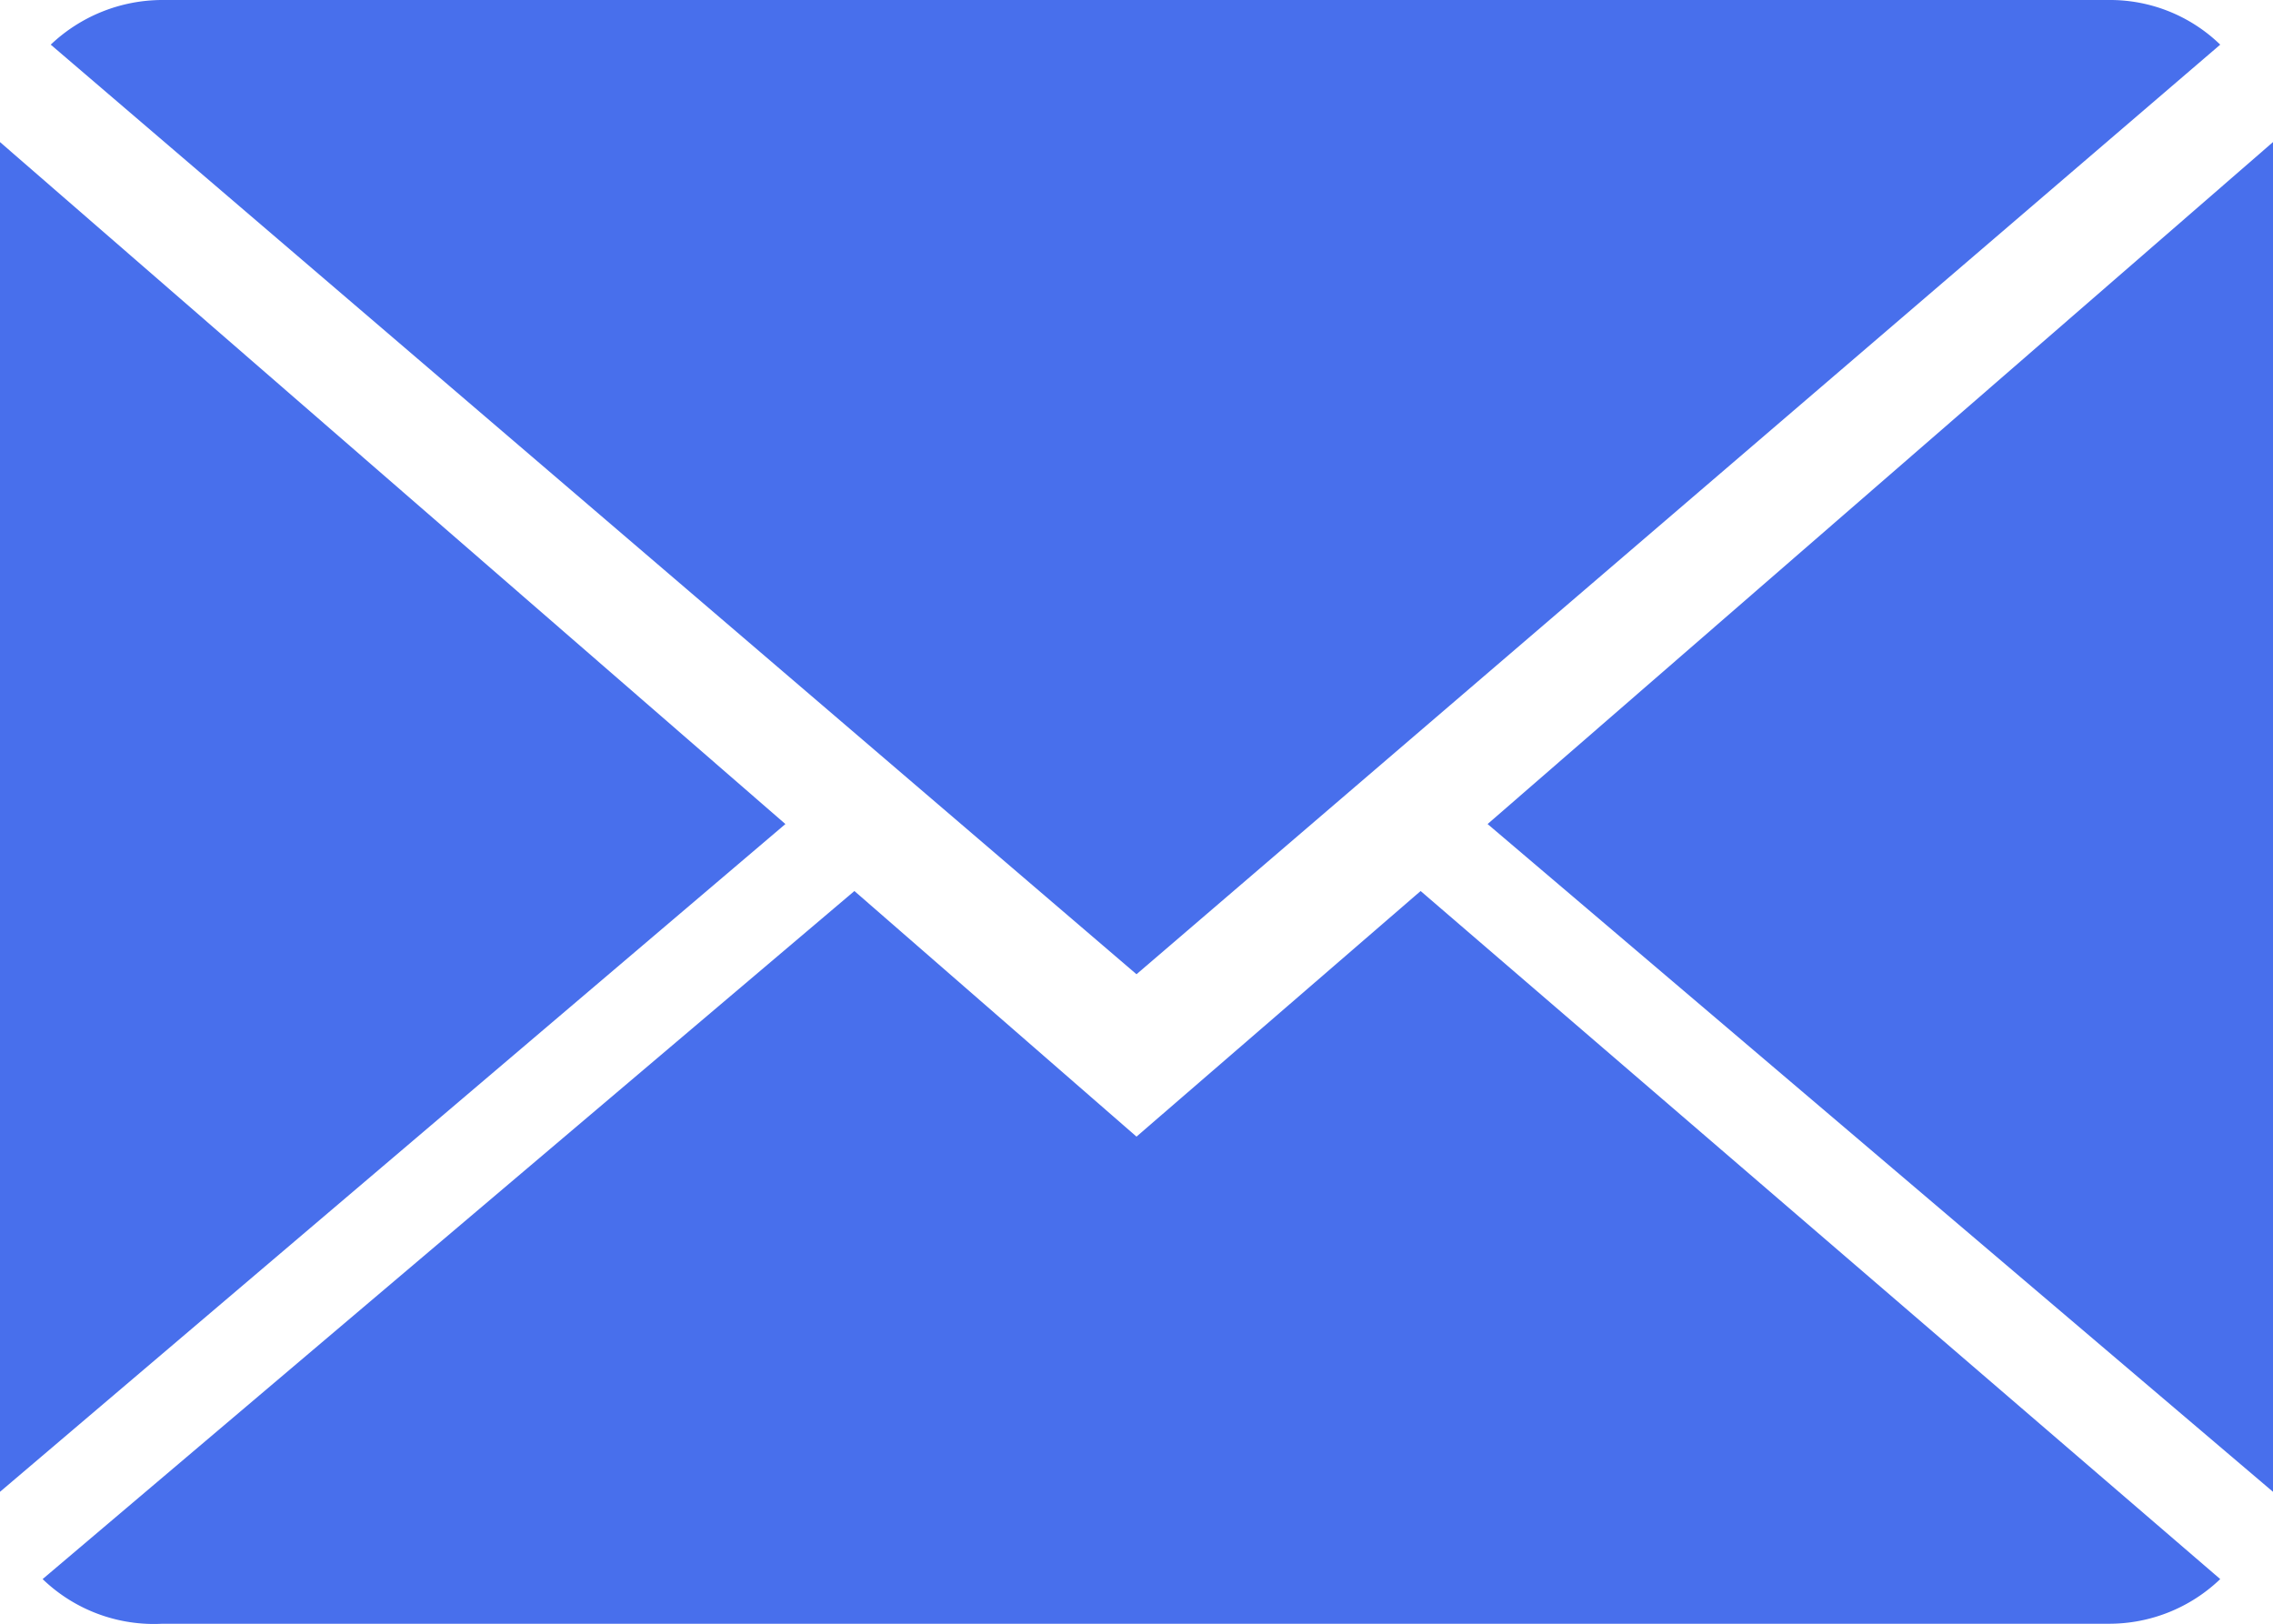
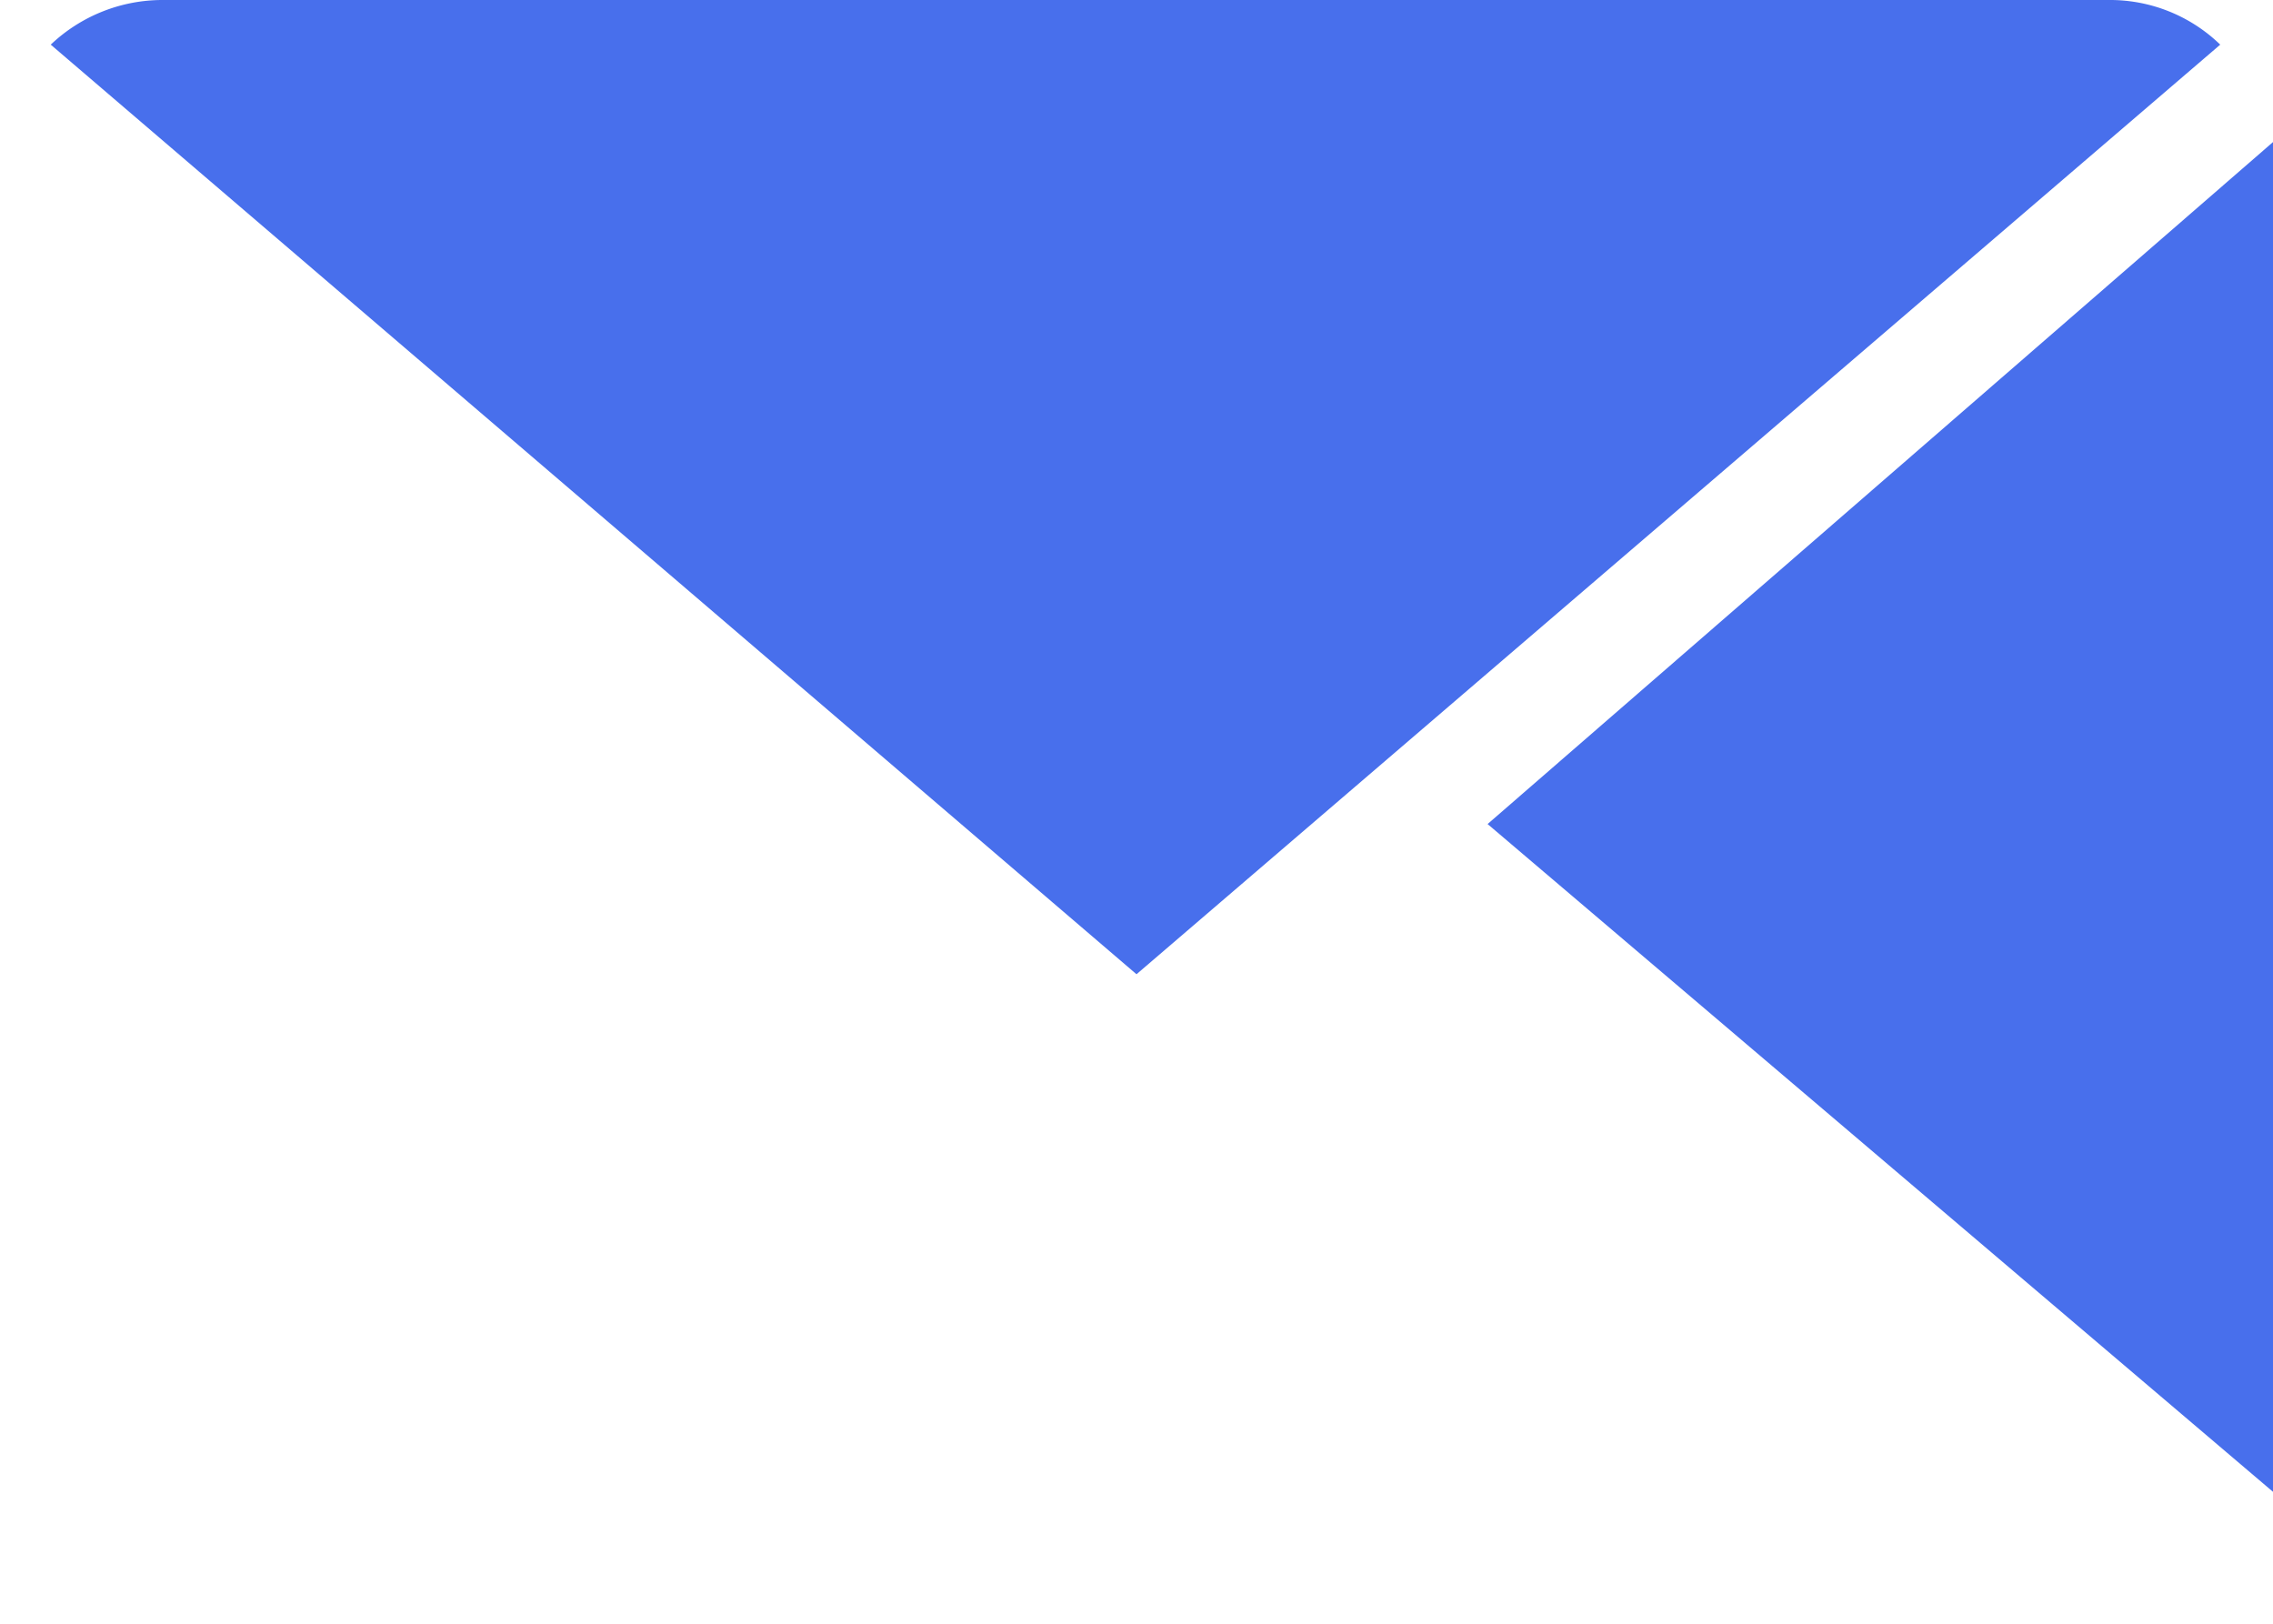
<svg xmlns="http://www.w3.org/2000/svg" id="Layer_2" data-name="Layer 2" viewBox="0 0 11.2 8">
  <defs>
    <style>.cls-1{fill:#486fec;}</style>
  </defs>
  <title>icn</title>
-   <path class="cls-1" d="M5.6,5.6L4.21,4.39l-4,3.39A0.79,0.79,0,0,0,.8,8h9.59a0.79,0.79,0,0,0,.55-0.22L7,4.39Zm0,0" />
  <path class="cls-1" d="M10.94,0.22A0.78,0.78,0,0,0,10.39,0H0.8A0.8,0.8,0,0,0,.25.22L5.6,4.8Zm0,0" />
-   <path class="cls-1" d="M0,0.7V7.35L3.87,4.06Zm0,0" />
  <path class="cls-1" d="M7.33,4.06L11.2,7.35V0.7Zm0,0" />
</svg>